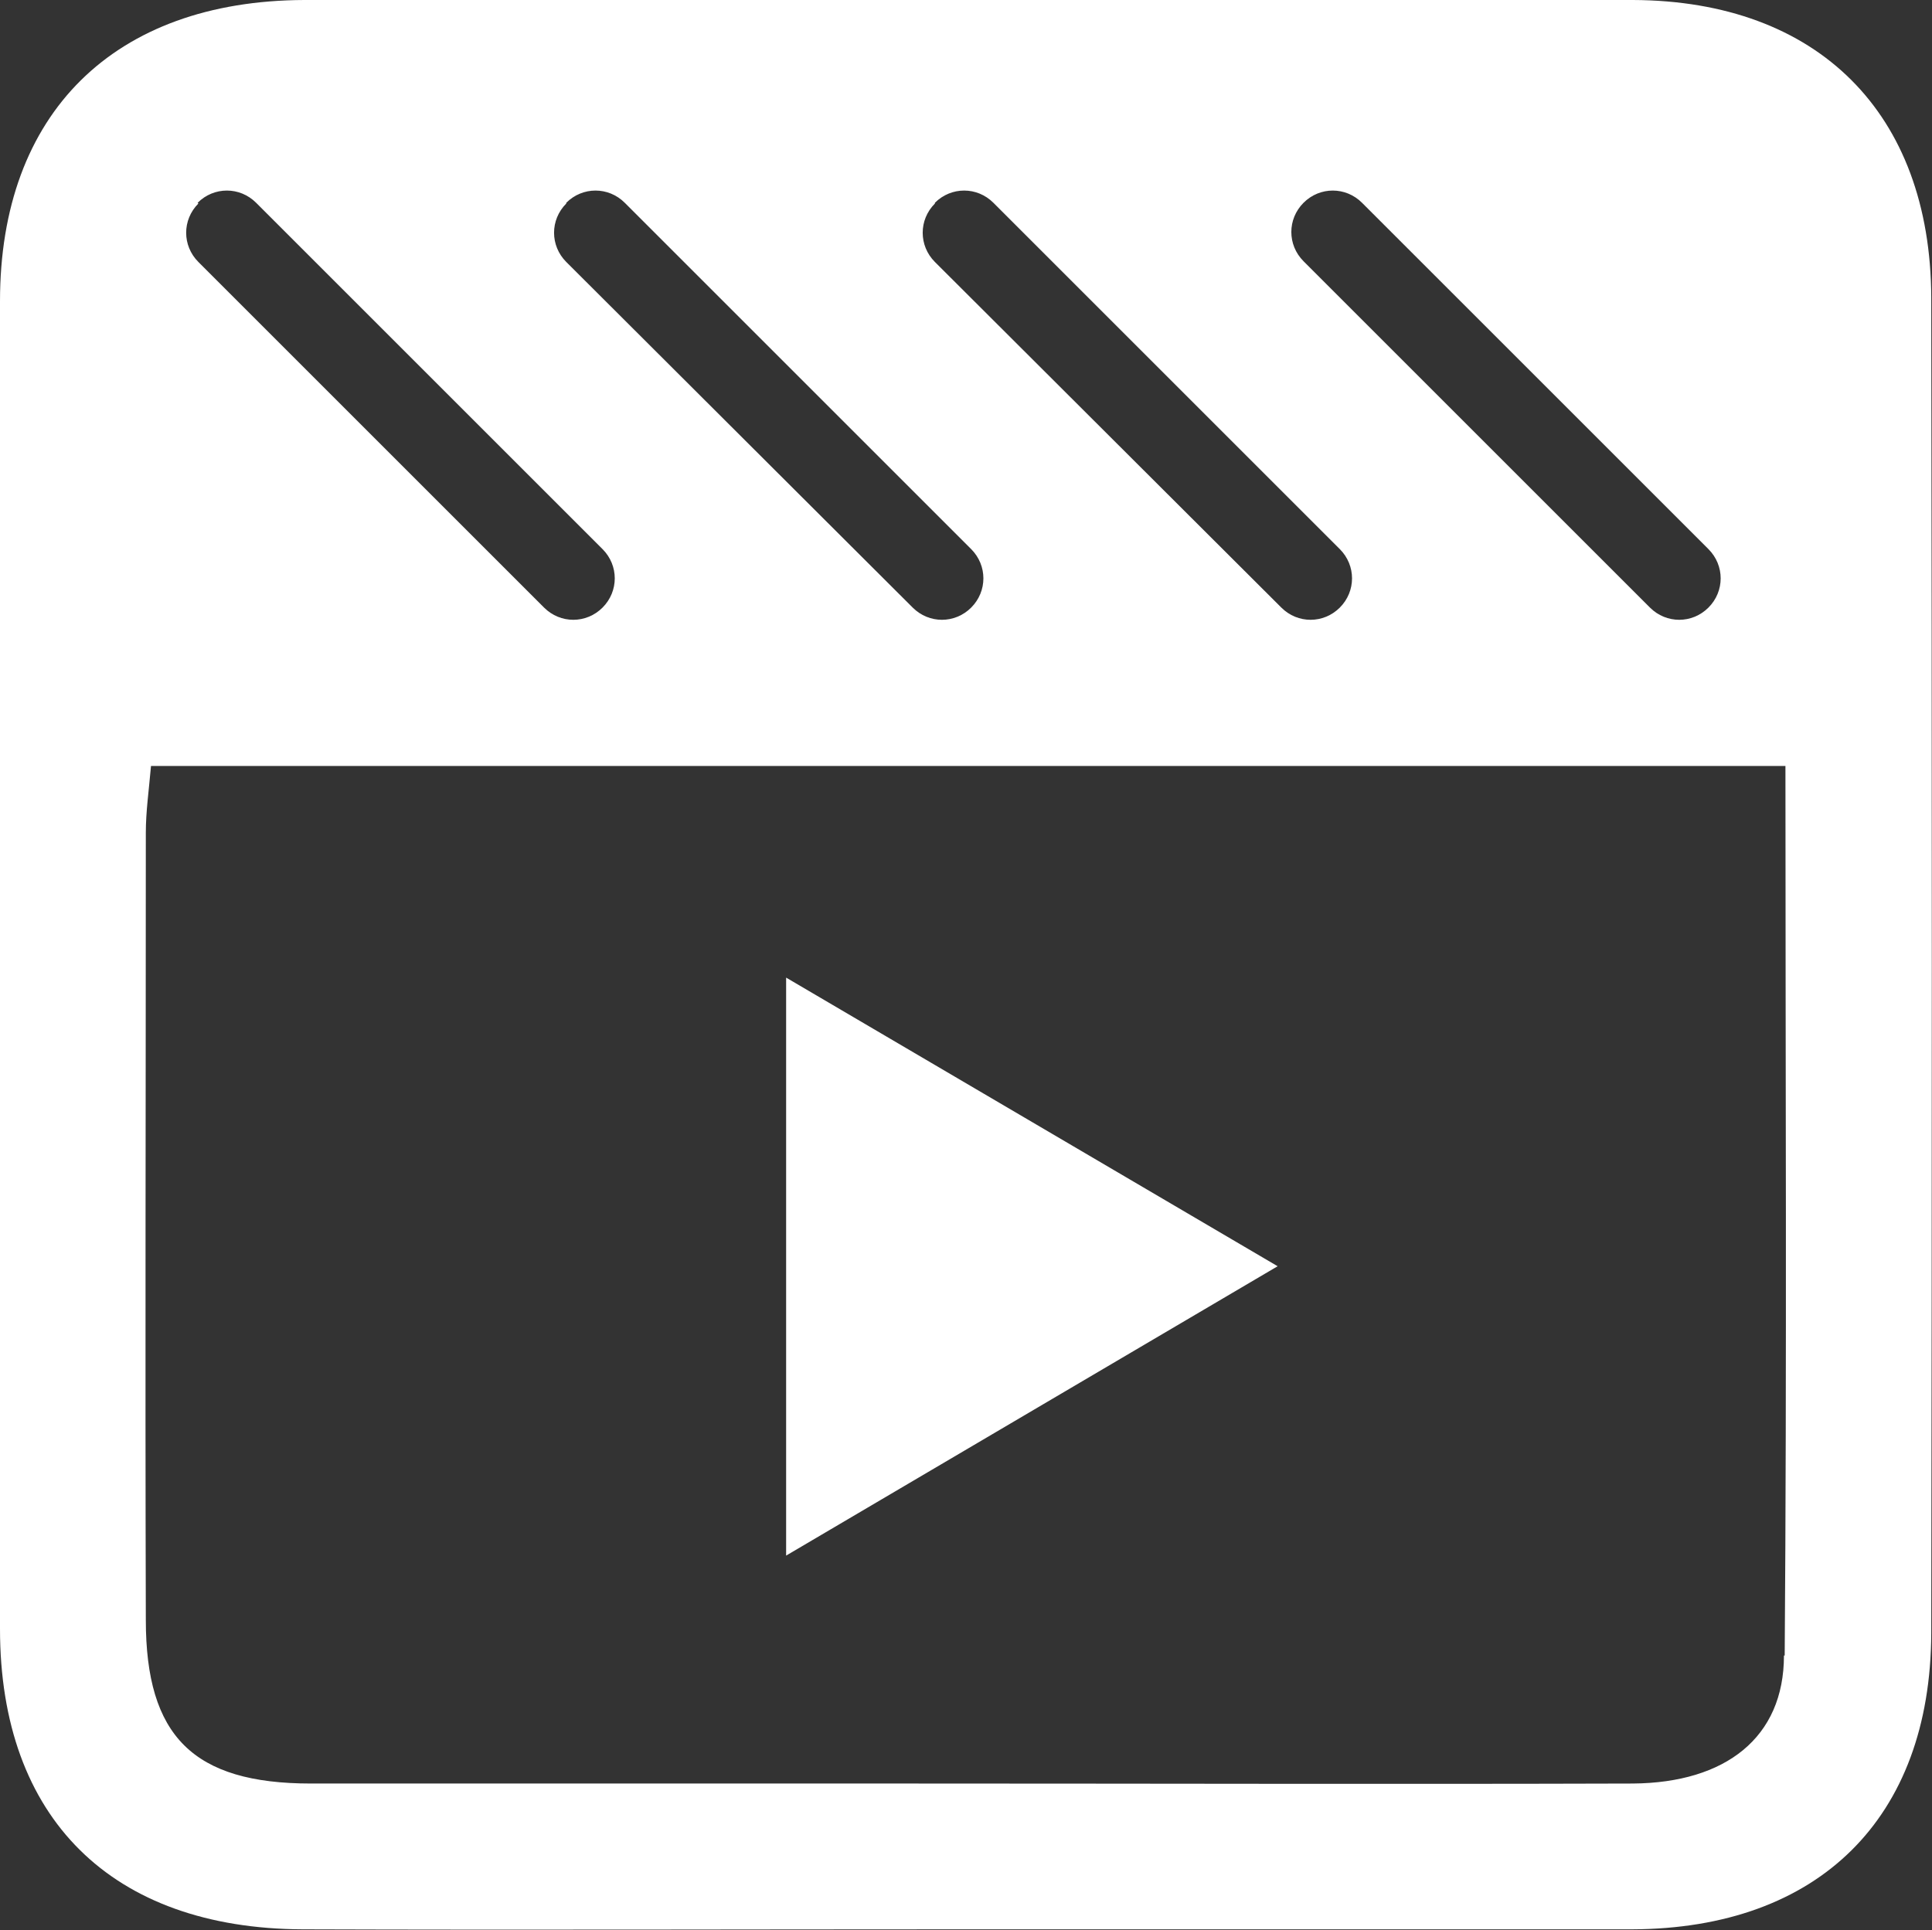
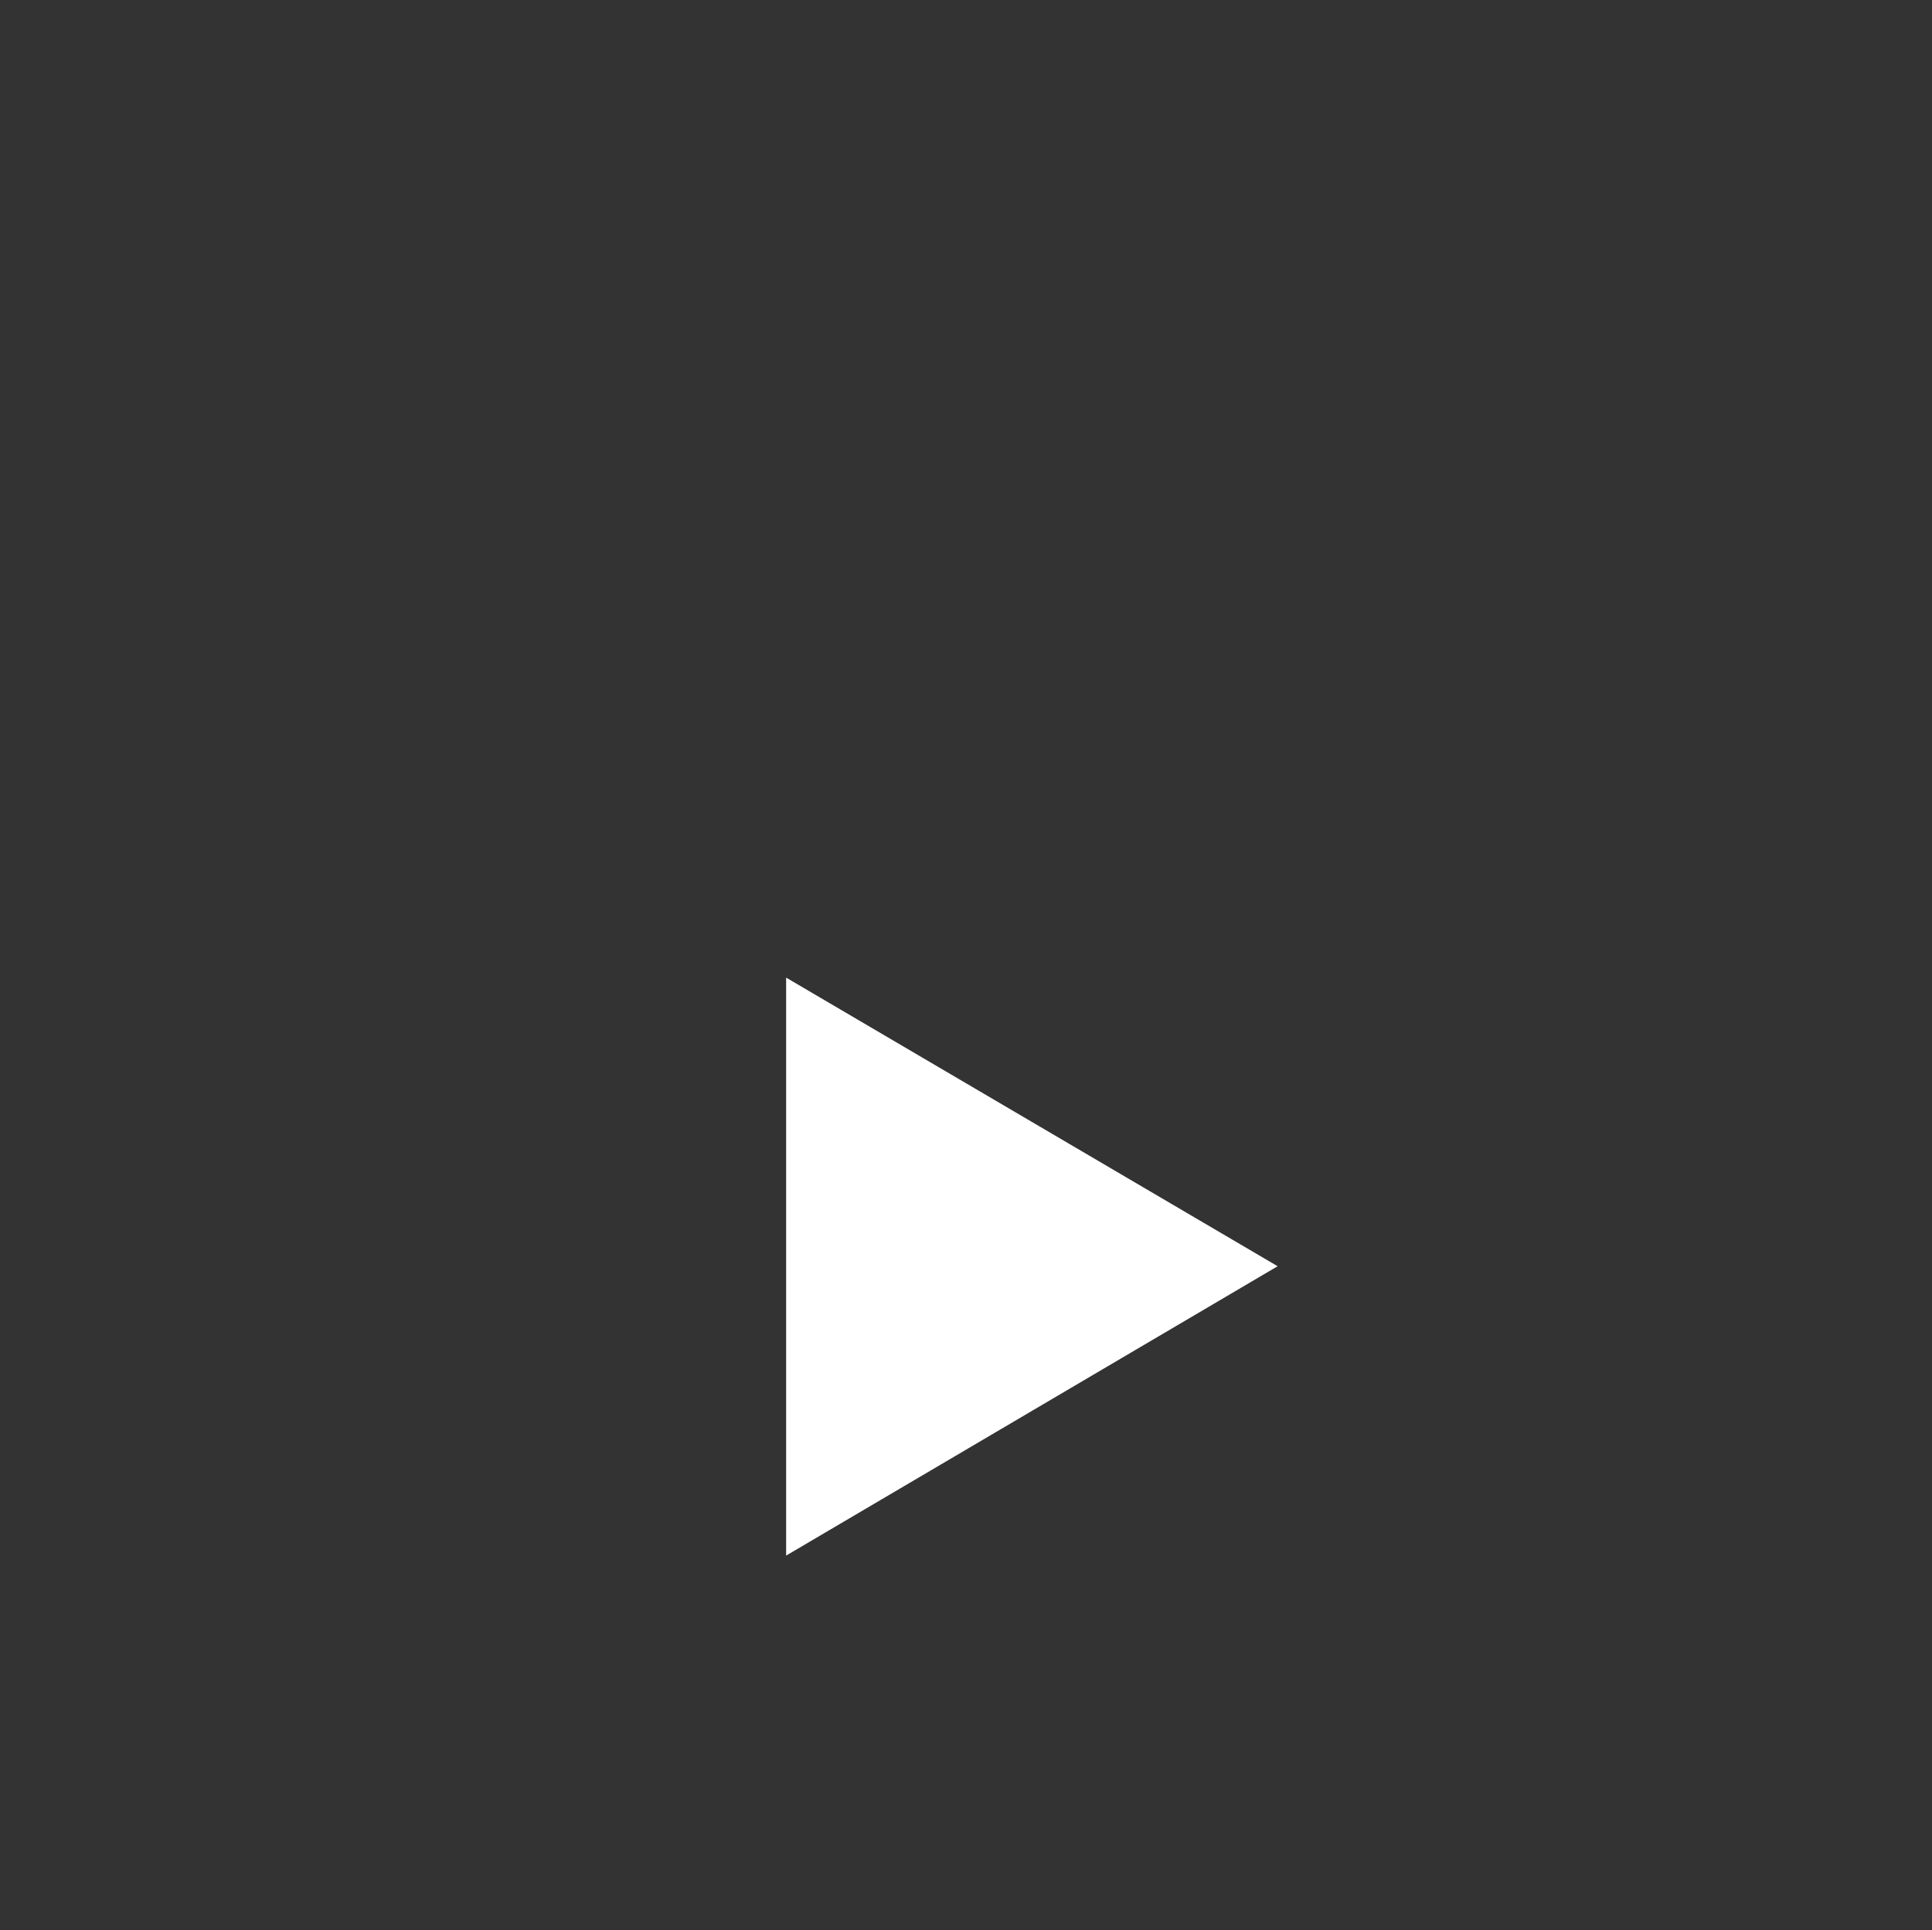
<svg xmlns="http://www.w3.org/2000/svg" id="_イヤー_2" viewBox="0 0 26.1 26.08">
  <rect x="0" y="0" width="26.1" height="26.08" fill="#333333" stroke="none" />
  <defs>
    <style>.cls-1{fill:#fff;}</style>
  </defs>
  <g id="iputeyes">
    <g>
      <path class="cls-1" d="M10.62,21.02v-7.81l6.64,3.9-6.64,3.91Z" />
-       <path class="cls-1" d="M26.09,4.02C26.08,1.53,24.56,.01,22.06,0,16.08,0,10.09,0,4.11,0,1.54,.01,0,1.53,0,4.07,0,10.05,0,16.03,0,22.01c0,2.56,1.51,4.05,4.09,4.06,2.98,.01,5.95,0,8.93,0s6.02,0,9.03,0c2.52-.01,4.03-1.5,4.04-4,.01-6.02,.01-12.03,0-18.05Zm-8.48-1.28c.22-.22,.57-.22,.79,0l4.68,4.68c.22,.22,.22,.57,0,.79-.22,.22-.57,.22-.79,0l-4.68-4.68c-.22-.22-.22-.57,0-.79Zm-4.98,0c.22-.22,.57-.22,.79,0l4.68,4.68c.22,.22,.22,.57,0,.79-.22,.22-.57,.22-.79,0L12.63,3.54c-.22-.22-.22-.57,0-.79Zm-4.98,0c.22-.22,.57-.22,.79,0l4.68,4.68c.22,.22,.22,.57,0,.79-.22,.22-.57,.22-.79,0L7.65,3.54c-.22-.22-.22-.57,0-.79Zm-4.98,0c.22-.22,.57-.22,.79,0l4.68,4.68c.22,.22,.22,.57,0,.79-.22,.22-.57,.22-.79,0L2.68,3.54c-.22-.22-.22-.57,0-.79ZM24.1,22.37c0,1.11-.79,1.72-2.04,1.73-3.26,.01-6.53,0-9.79,0-2.69,0-5.38,0-8.07,0-1.59,0-2.23-.64-2.23-2.21-.01-3.55,0-7.09,0-10.64,0-.28,.04-.56,.07-.9H24.12c0,4.08,.02,8.05-.01,12.02Z" />
    </g>
  </g>
</svg>